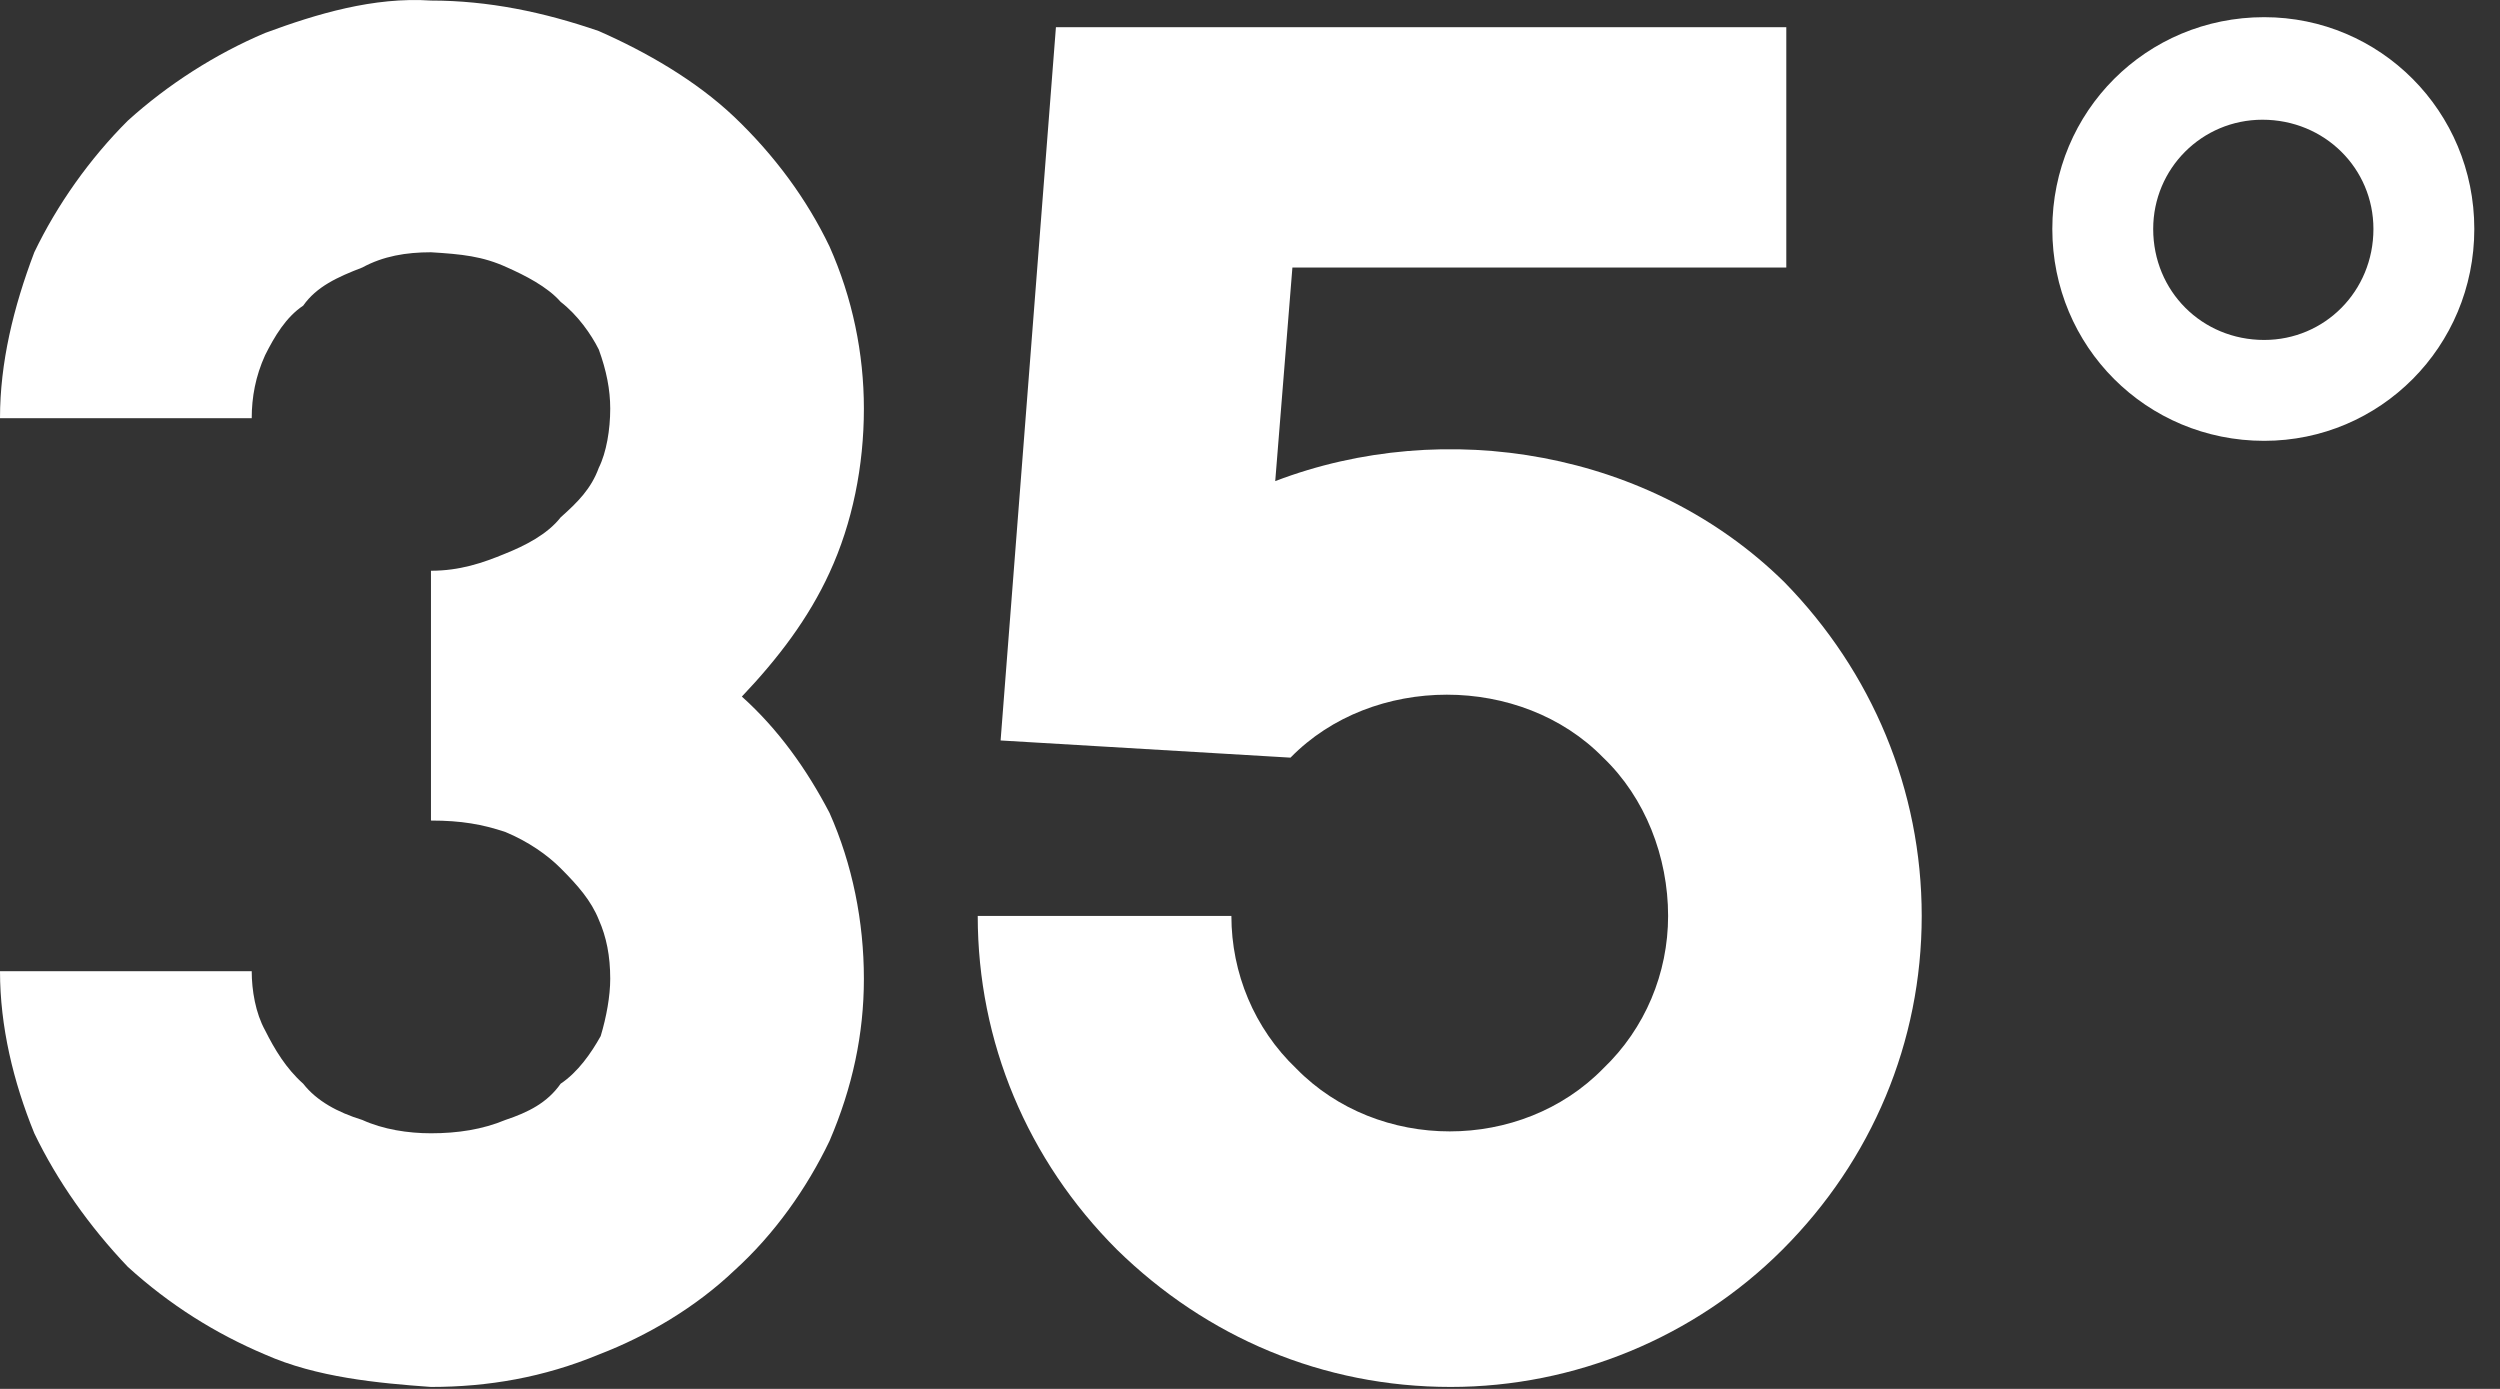
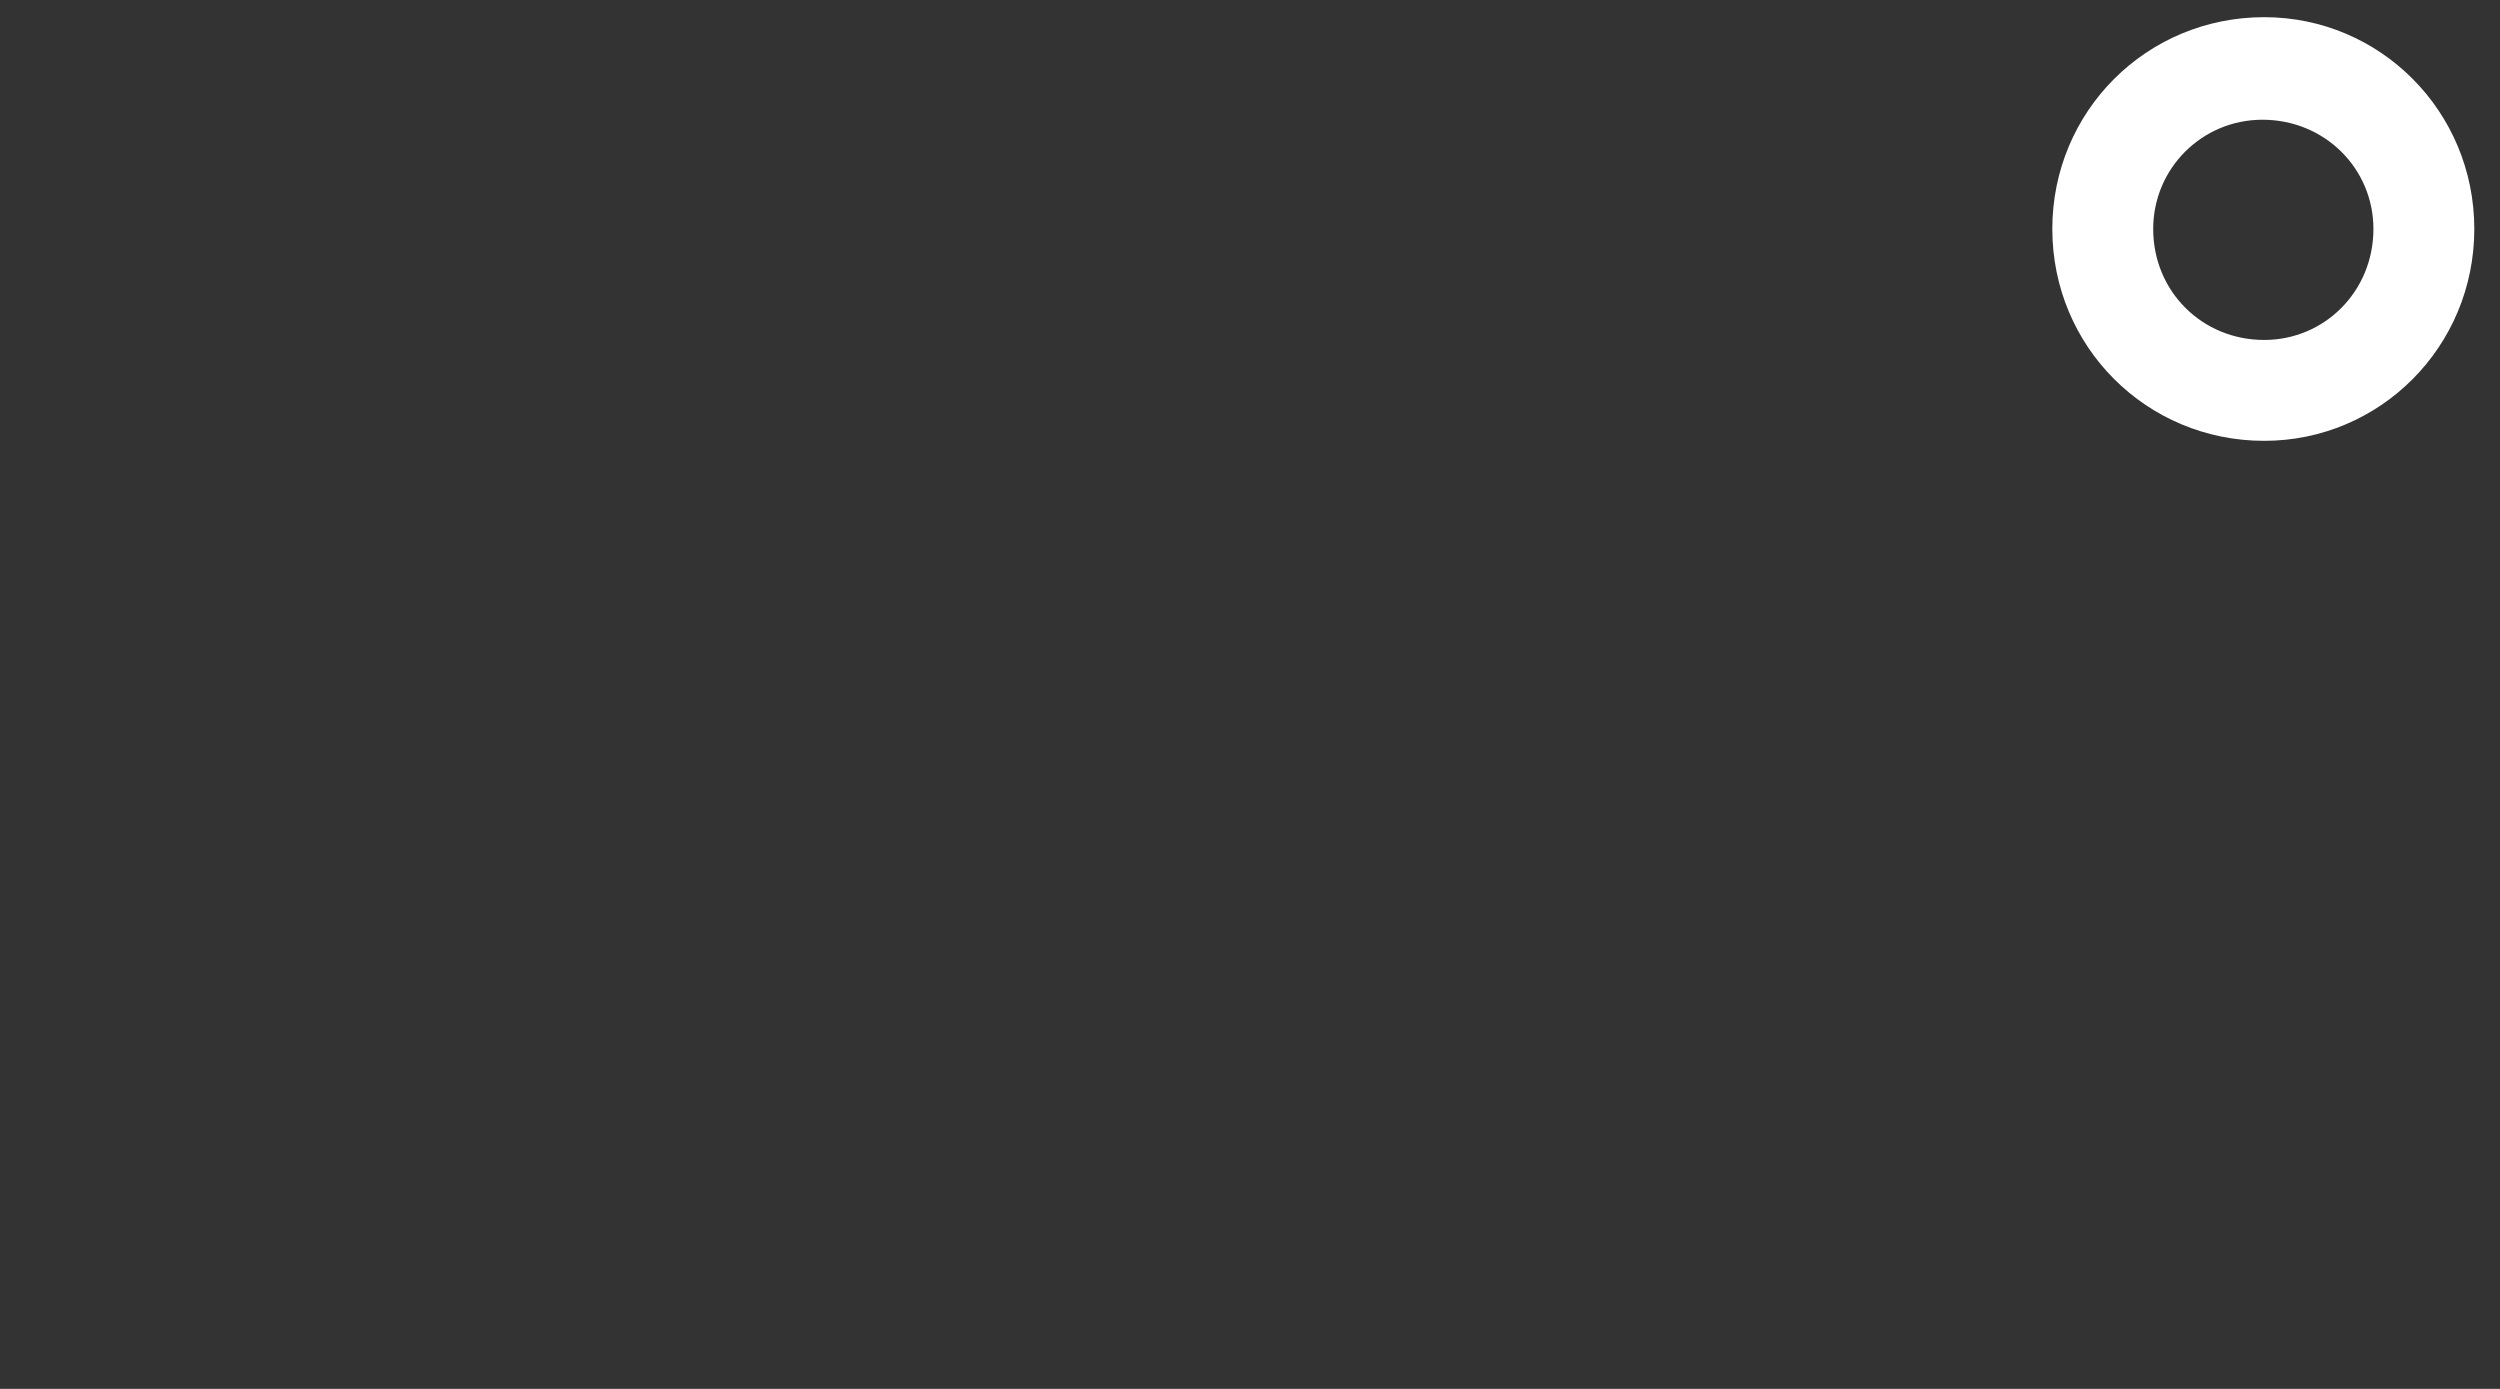
<svg xmlns="http://www.w3.org/2000/svg" width="54" height="30" viewBox="0 0 54 30" fill="none">
  <rect x="0" y="0" width="54" height="30" fill="#333333" stroke="none" />
  <path d="M48.906 0.371C51.411 0.371 53.445 2.404 53.445 4.946C53.445 7.488 51.411 9.522 48.906 9.522C46.364 9.522 44.33 7.488 44.33 4.946C44.33 2.404 46.364 0.371 48.906 0.371ZM48.869 2.586C47.562 2.586 46.509 3.639 46.509 4.946C46.509 6.29 47.562 7.343 48.906 7.343C50.213 7.343 51.266 6.29 51.266 4.946C51.266 3.639 50.213 2.586 48.869 2.586Z" fill="white" />
-   <path d="M27.875 16.365L21.613 15.994L22.808 0.588H38.584V5.778H27.916L27.545 10.392C31.211 8.991 35.66 9.733 38.543 12.575C40.438 14.511 41.509 17.065 41.509 19.784C41.509 22.502 40.438 25.056 38.502 26.992C36.607 28.887 34.012 29.958 31.335 29.958C28.575 29.958 26.062 28.887 24.126 26.992C22.19 25.056 21.119 22.502 21.119 19.784H26.598C26.598 21.019 27.092 22.214 27.998 23.079C29.769 24.891 32.859 24.891 34.63 23.079C35.536 22.214 36.031 21.019 36.031 19.784C36.031 18.507 35.536 17.23 34.63 16.365C32.859 14.552 29.646 14.552 27.875 16.365Z" fill="white" />
-   <path d="M9.309 17.724V12.328C9.927 12.328 10.421 12.163 10.916 11.957C11.328 11.792 11.822 11.545 12.11 11.175C12.481 10.845 12.769 10.557 12.934 10.104C13.099 9.774 13.181 9.28 13.181 8.827C13.181 8.415 13.099 8.003 12.934 7.55C12.769 7.22 12.481 6.808 12.11 6.52C11.822 6.19 11.328 5.943 10.957 5.778C10.421 5.531 9.968 5.49 9.309 5.449C8.774 5.449 8.28 5.531 7.826 5.778C7.291 5.984 6.838 6.19 6.549 6.602C6.179 6.849 5.932 7.261 5.726 7.673C5.52 8.126 5.437 8.579 5.437 9.033H0C0 7.838 0.288 6.643 0.741 5.449C1.236 4.419 1.936 3.43 2.76 2.607C3.625 1.824 4.655 1.165 5.726 0.712C6.838 0.3 8.074 -0.071 9.309 0.012C10.545 0.012 11.74 0.259 12.934 0.671C13.964 1.124 15.035 1.742 15.859 2.524C16.724 3.348 17.424 4.295 17.918 5.325C18.413 6.437 18.66 7.632 18.66 8.827C18.66 10.062 18.413 11.298 17.918 12.369C17.465 13.358 16.806 14.223 16.024 15.046C16.806 15.747 17.424 16.612 17.918 17.559C18.413 18.671 18.66 19.907 18.66 21.143C18.66 22.337 18.413 23.491 17.918 24.644C17.424 25.674 16.724 26.663 15.859 27.445C15.035 28.228 14.005 28.846 12.934 29.258C11.74 29.752 10.545 29.958 9.309 29.958C8.156 29.875 6.838 29.752 5.726 29.258C4.655 28.805 3.666 28.187 2.76 27.363C1.936 26.498 1.236 25.509 0.741 24.479C0.288 23.367 0 22.173 0 20.978H5.437C5.437 21.39 5.52 21.884 5.726 22.255C5.932 22.667 6.179 23.079 6.549 23.408C6.838 23.779 7.291 24.026 7.826 24.191C8.28 24.397 8.815 24.479 9.309 24.479C9.886 24.479 10.421 24.397 10.916 24.191C11.41 24.026 11.822 23.82 12.11 23.408C12.481 23.161 12.769 22.749 12.975 22.379C13.099 21.967 13.181 21.514 13.181 21.143C13.181 20.649 13.099 20.237 12.934 19.866C12.769 19.454 12.481 19.125 12.11 18.754C11.822 18.465 11.41 18.177 10.916 17.971C10.421 17.806 9.968 17.724 9.309 17.724Z" fill="white" />
</svg>